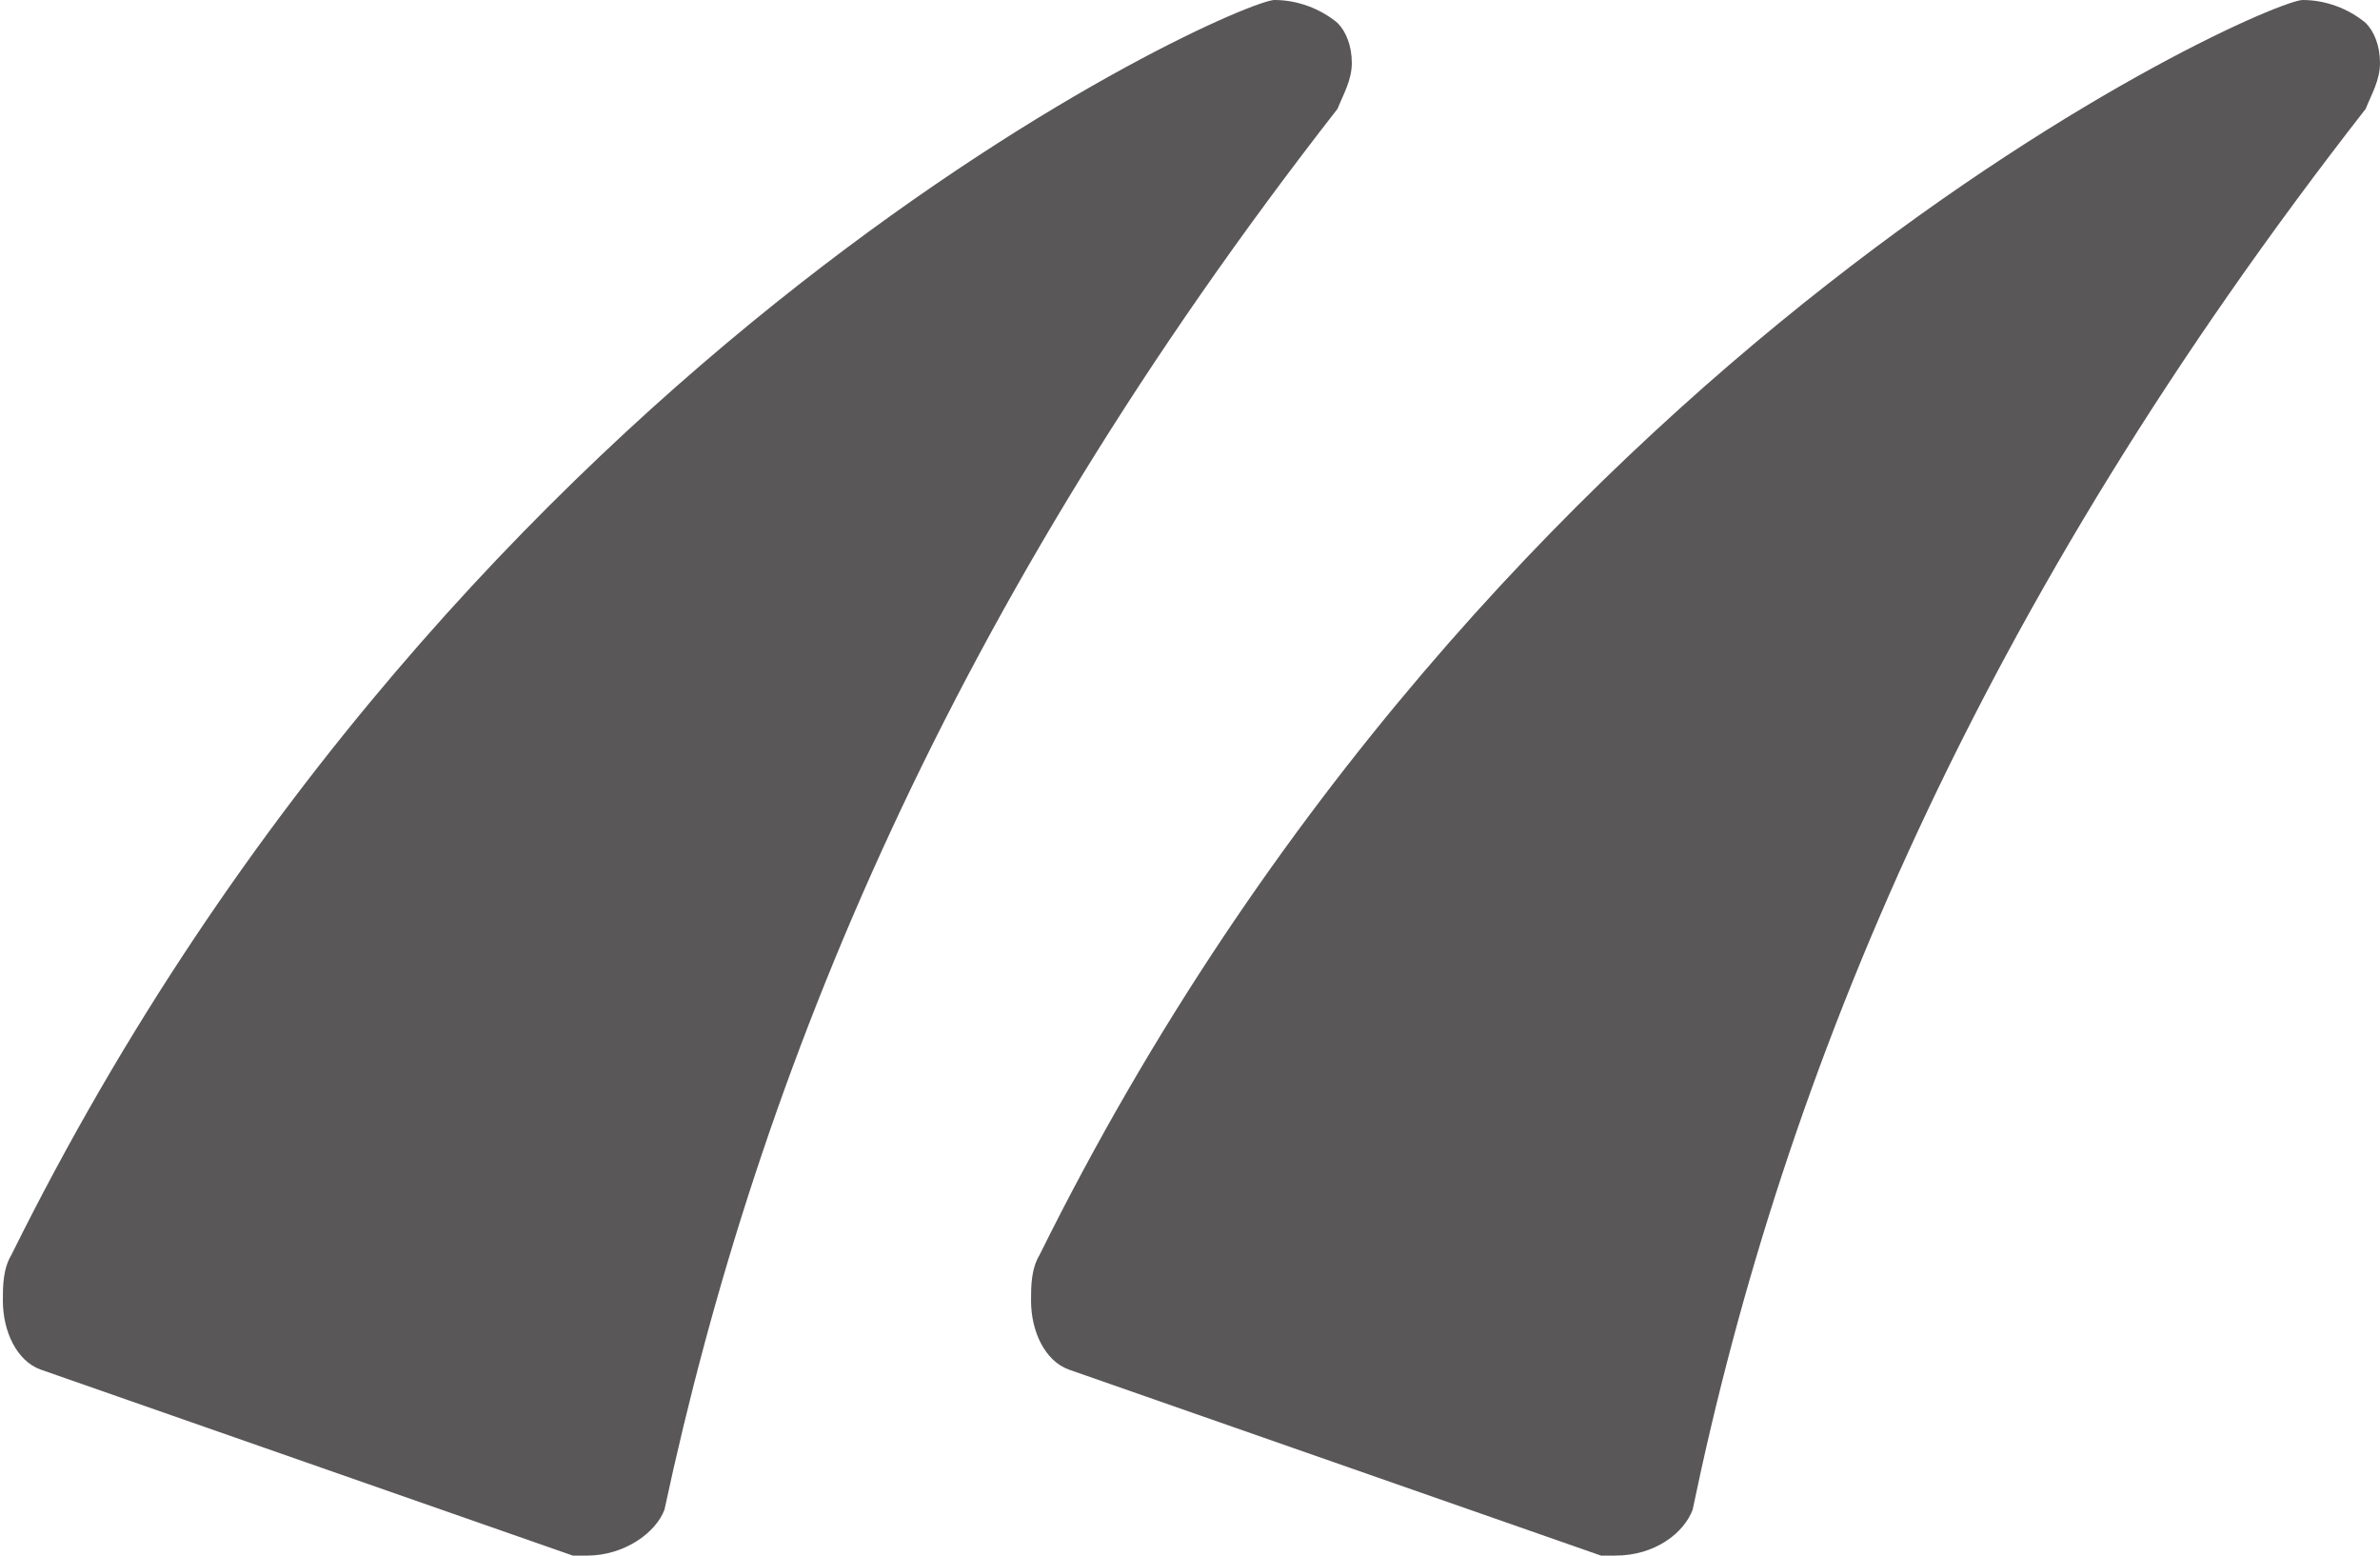
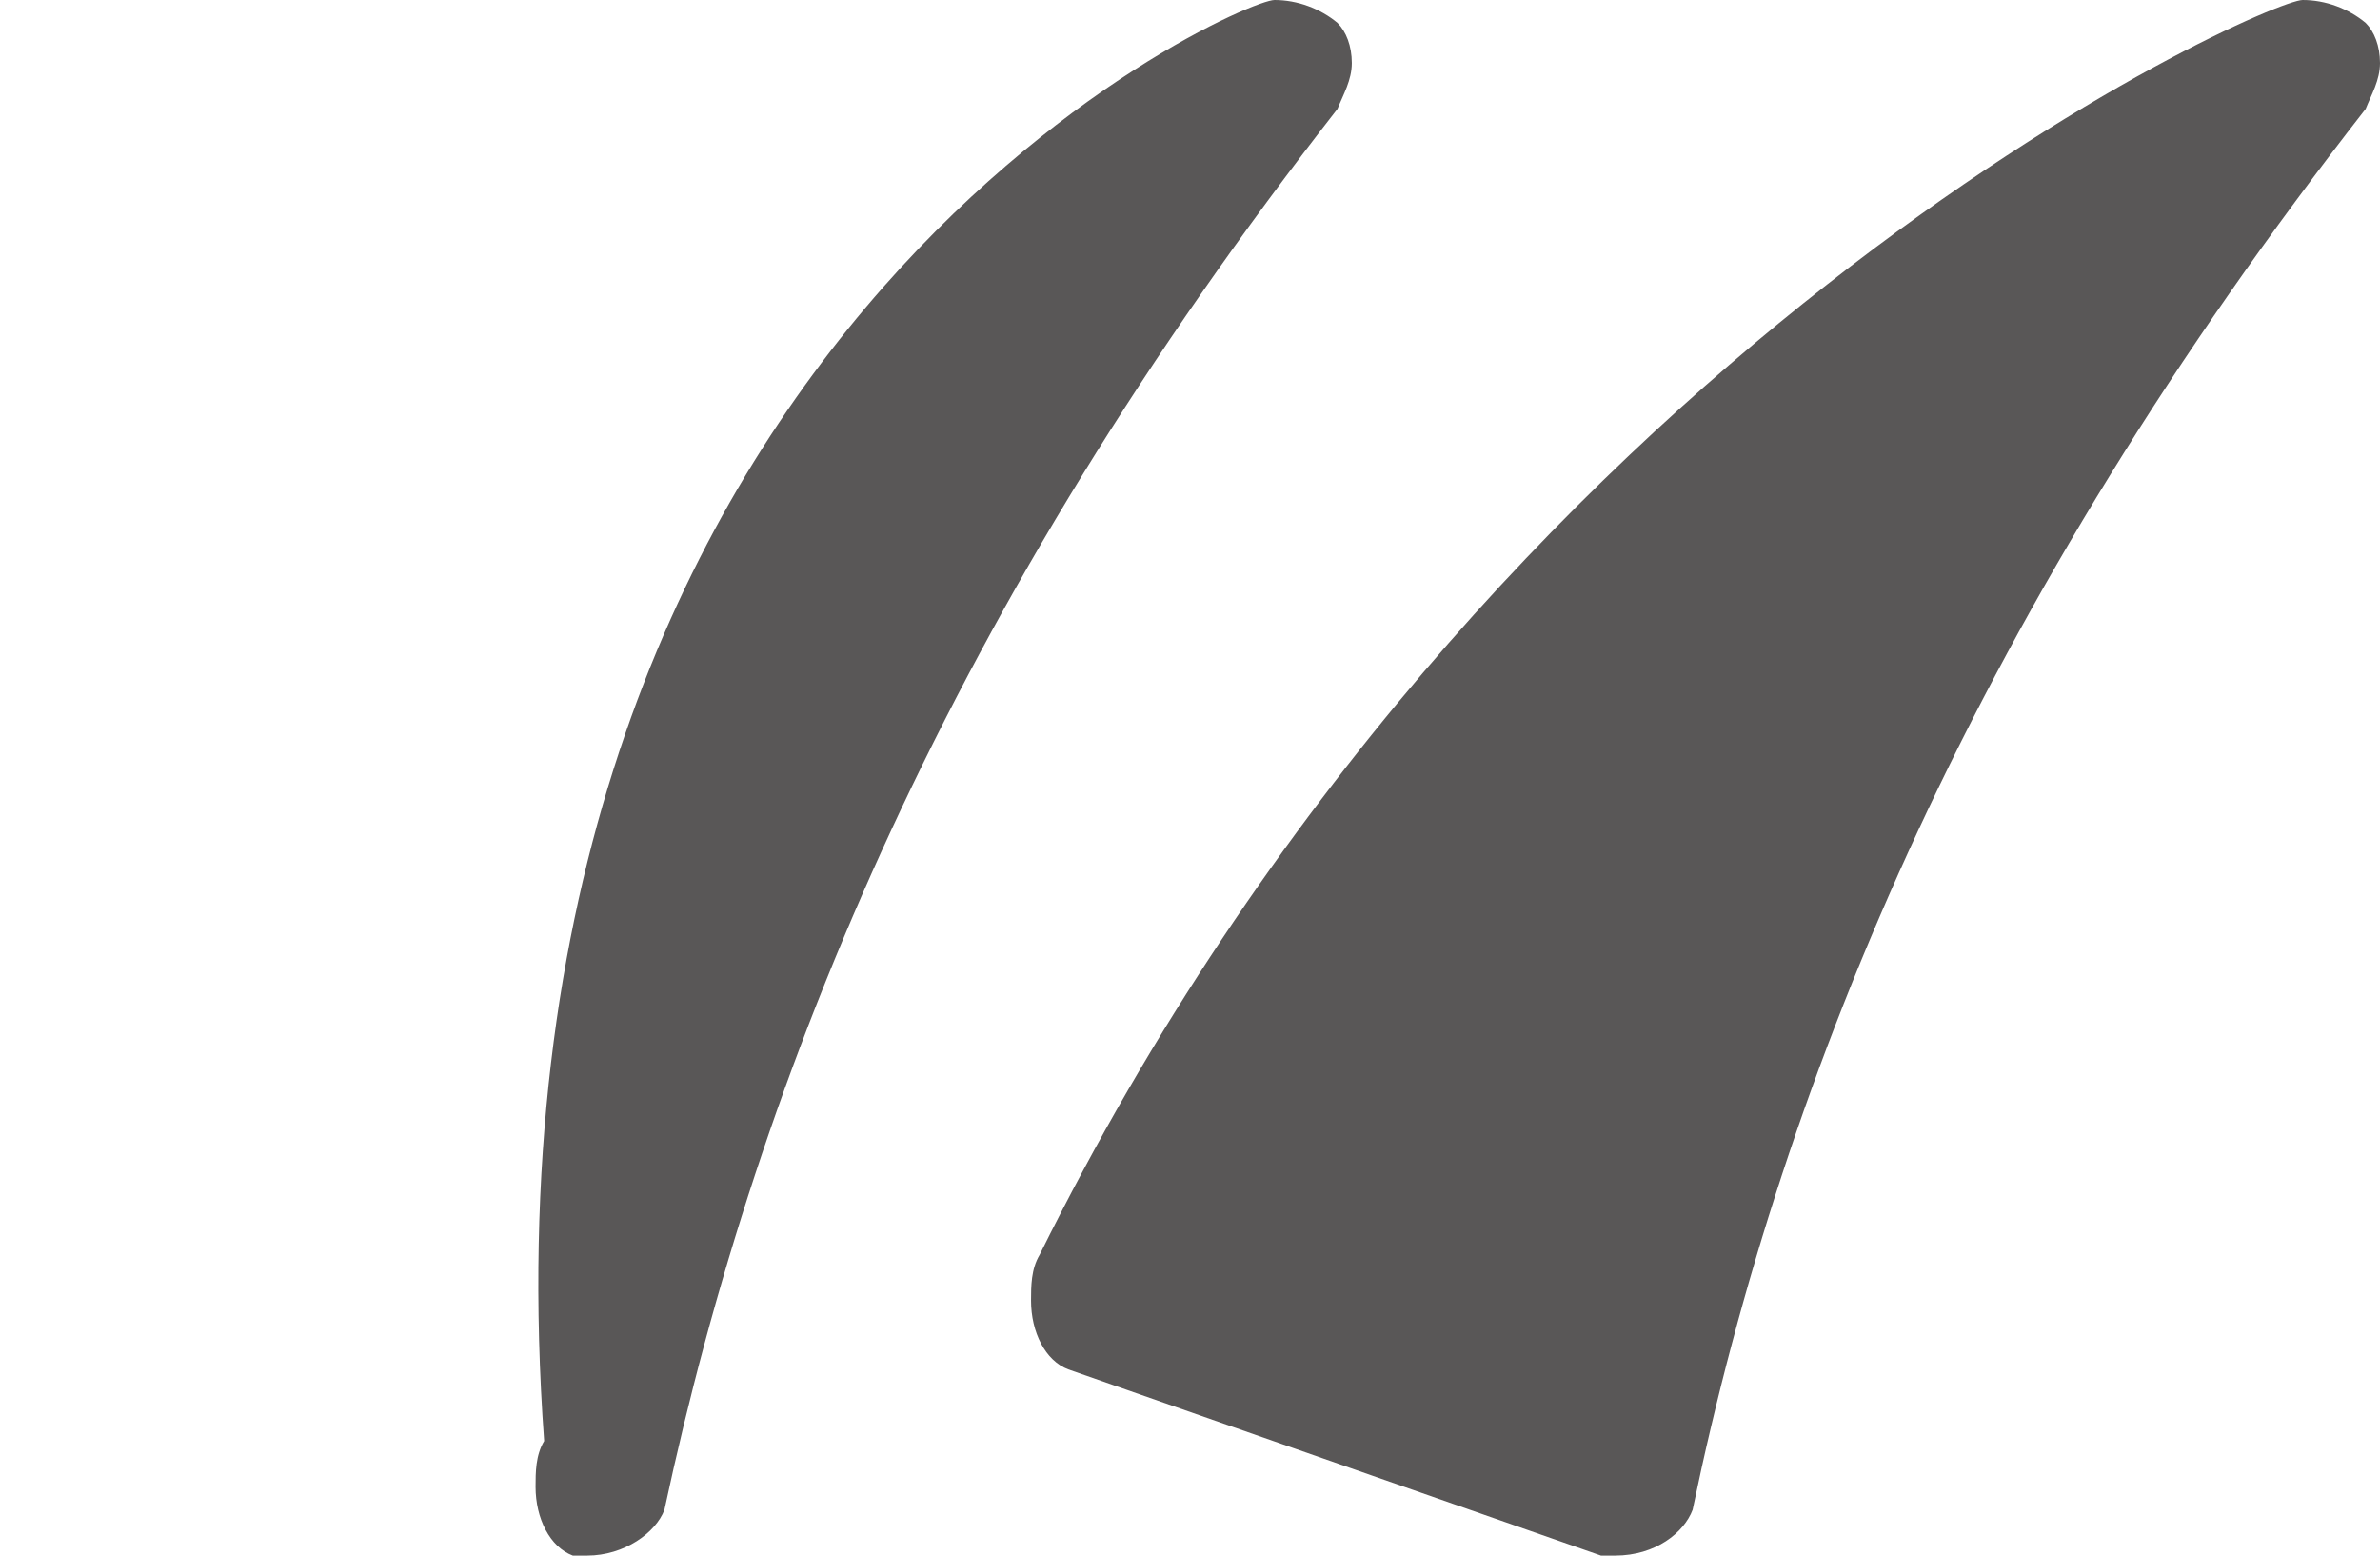
<svg xmlns="http://www.w3.org/2000/svg" id="_レイヤー_2" viewBox="0 0 8.31 5.43">
  <defs>
    <style>.cls-1{fill:#595757;}</style>
  </defs>
  <g id="_デザイン">
-     <path class="cls-1" d="m2,5.43l-1.86-.65c-.08-.03-.13-.13-.13-.24,0-.05,0-.11.03-.16C1.62,1.19,4.32,0,4.45,0c.08,0,.16.03.22.08.03.03.05.08.05.14s-.03.11-.05.16c-1.35,1.73-2.02,3.35-2.35,4.89-.03.08-.14.16-.27.16h-.05Zm3.59,0l-1.86-.65c-.08-.03-.13-.13-.13-.24,0-.05,0-.11.03-.16C5.21,1.19,7.91,0,8.04,0c.08,0,.16.03.22.08.03.03.05.08.05.14s-.03.11-.05.16c-1.35,1.73-2.03,3.35-2.35,4.89-.03.08-.13.16-.27.16h-.05Z" />
+     <path class="cls-1" d="m2,5.43c-.08-.03-.13-.13-.13-.24,0-.05,0-.11.03-.16C1.62,1.19,4.32,0,4.45,0c.08,0,.16.03.22.08.03.03.05.08.05.14s-.03.11-.05.16c-1.35,1.73-2.02,3.35-2.35,4.89-.03.08-.14.16-.27.16h-.05Zm3.59,0l-1.86-.65c-.08-.03-.13-.13-.13-.24,0-.05,0-.11.03-.16C5.21,1.19,7.91,0,8.04,0c.08,0,.16.03.22.08.03.03.05.08.05.14s-.03.11-.05.16c-1.35,1.73-2.03,3.35-2.35,4.89-.03.08-.13.16-.27.16h-.05Z" />
  </g>
</svg>